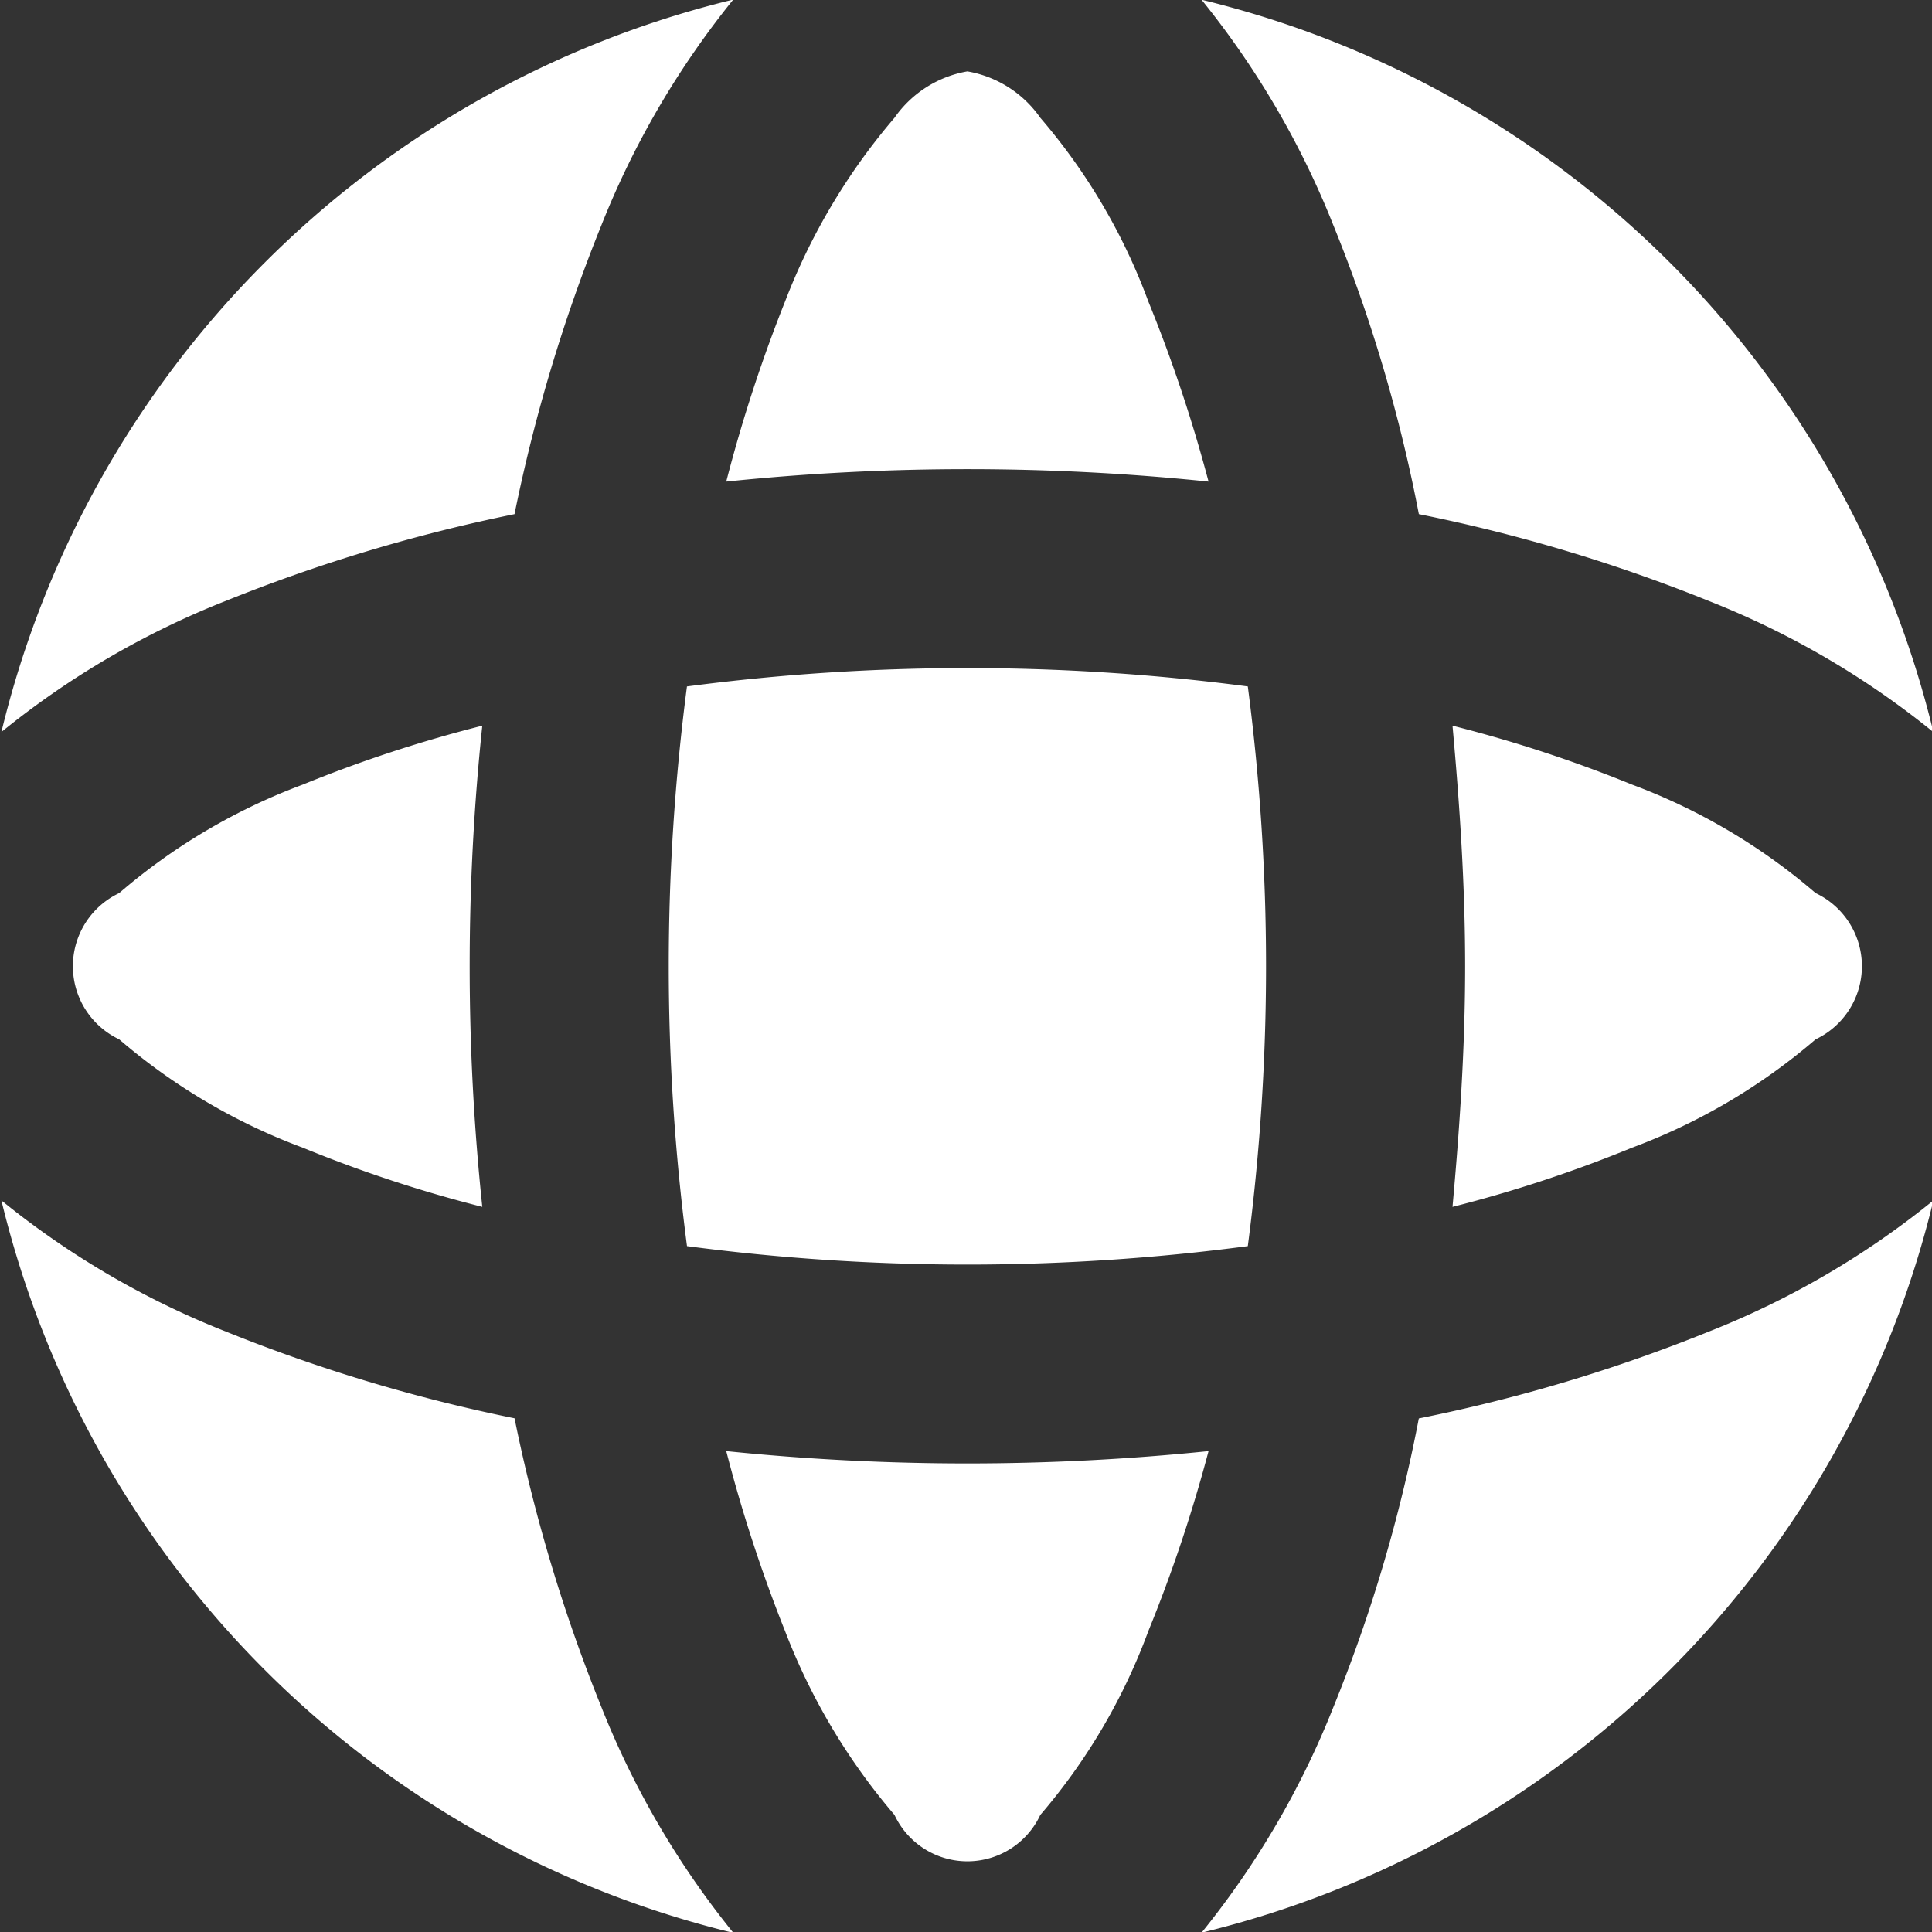
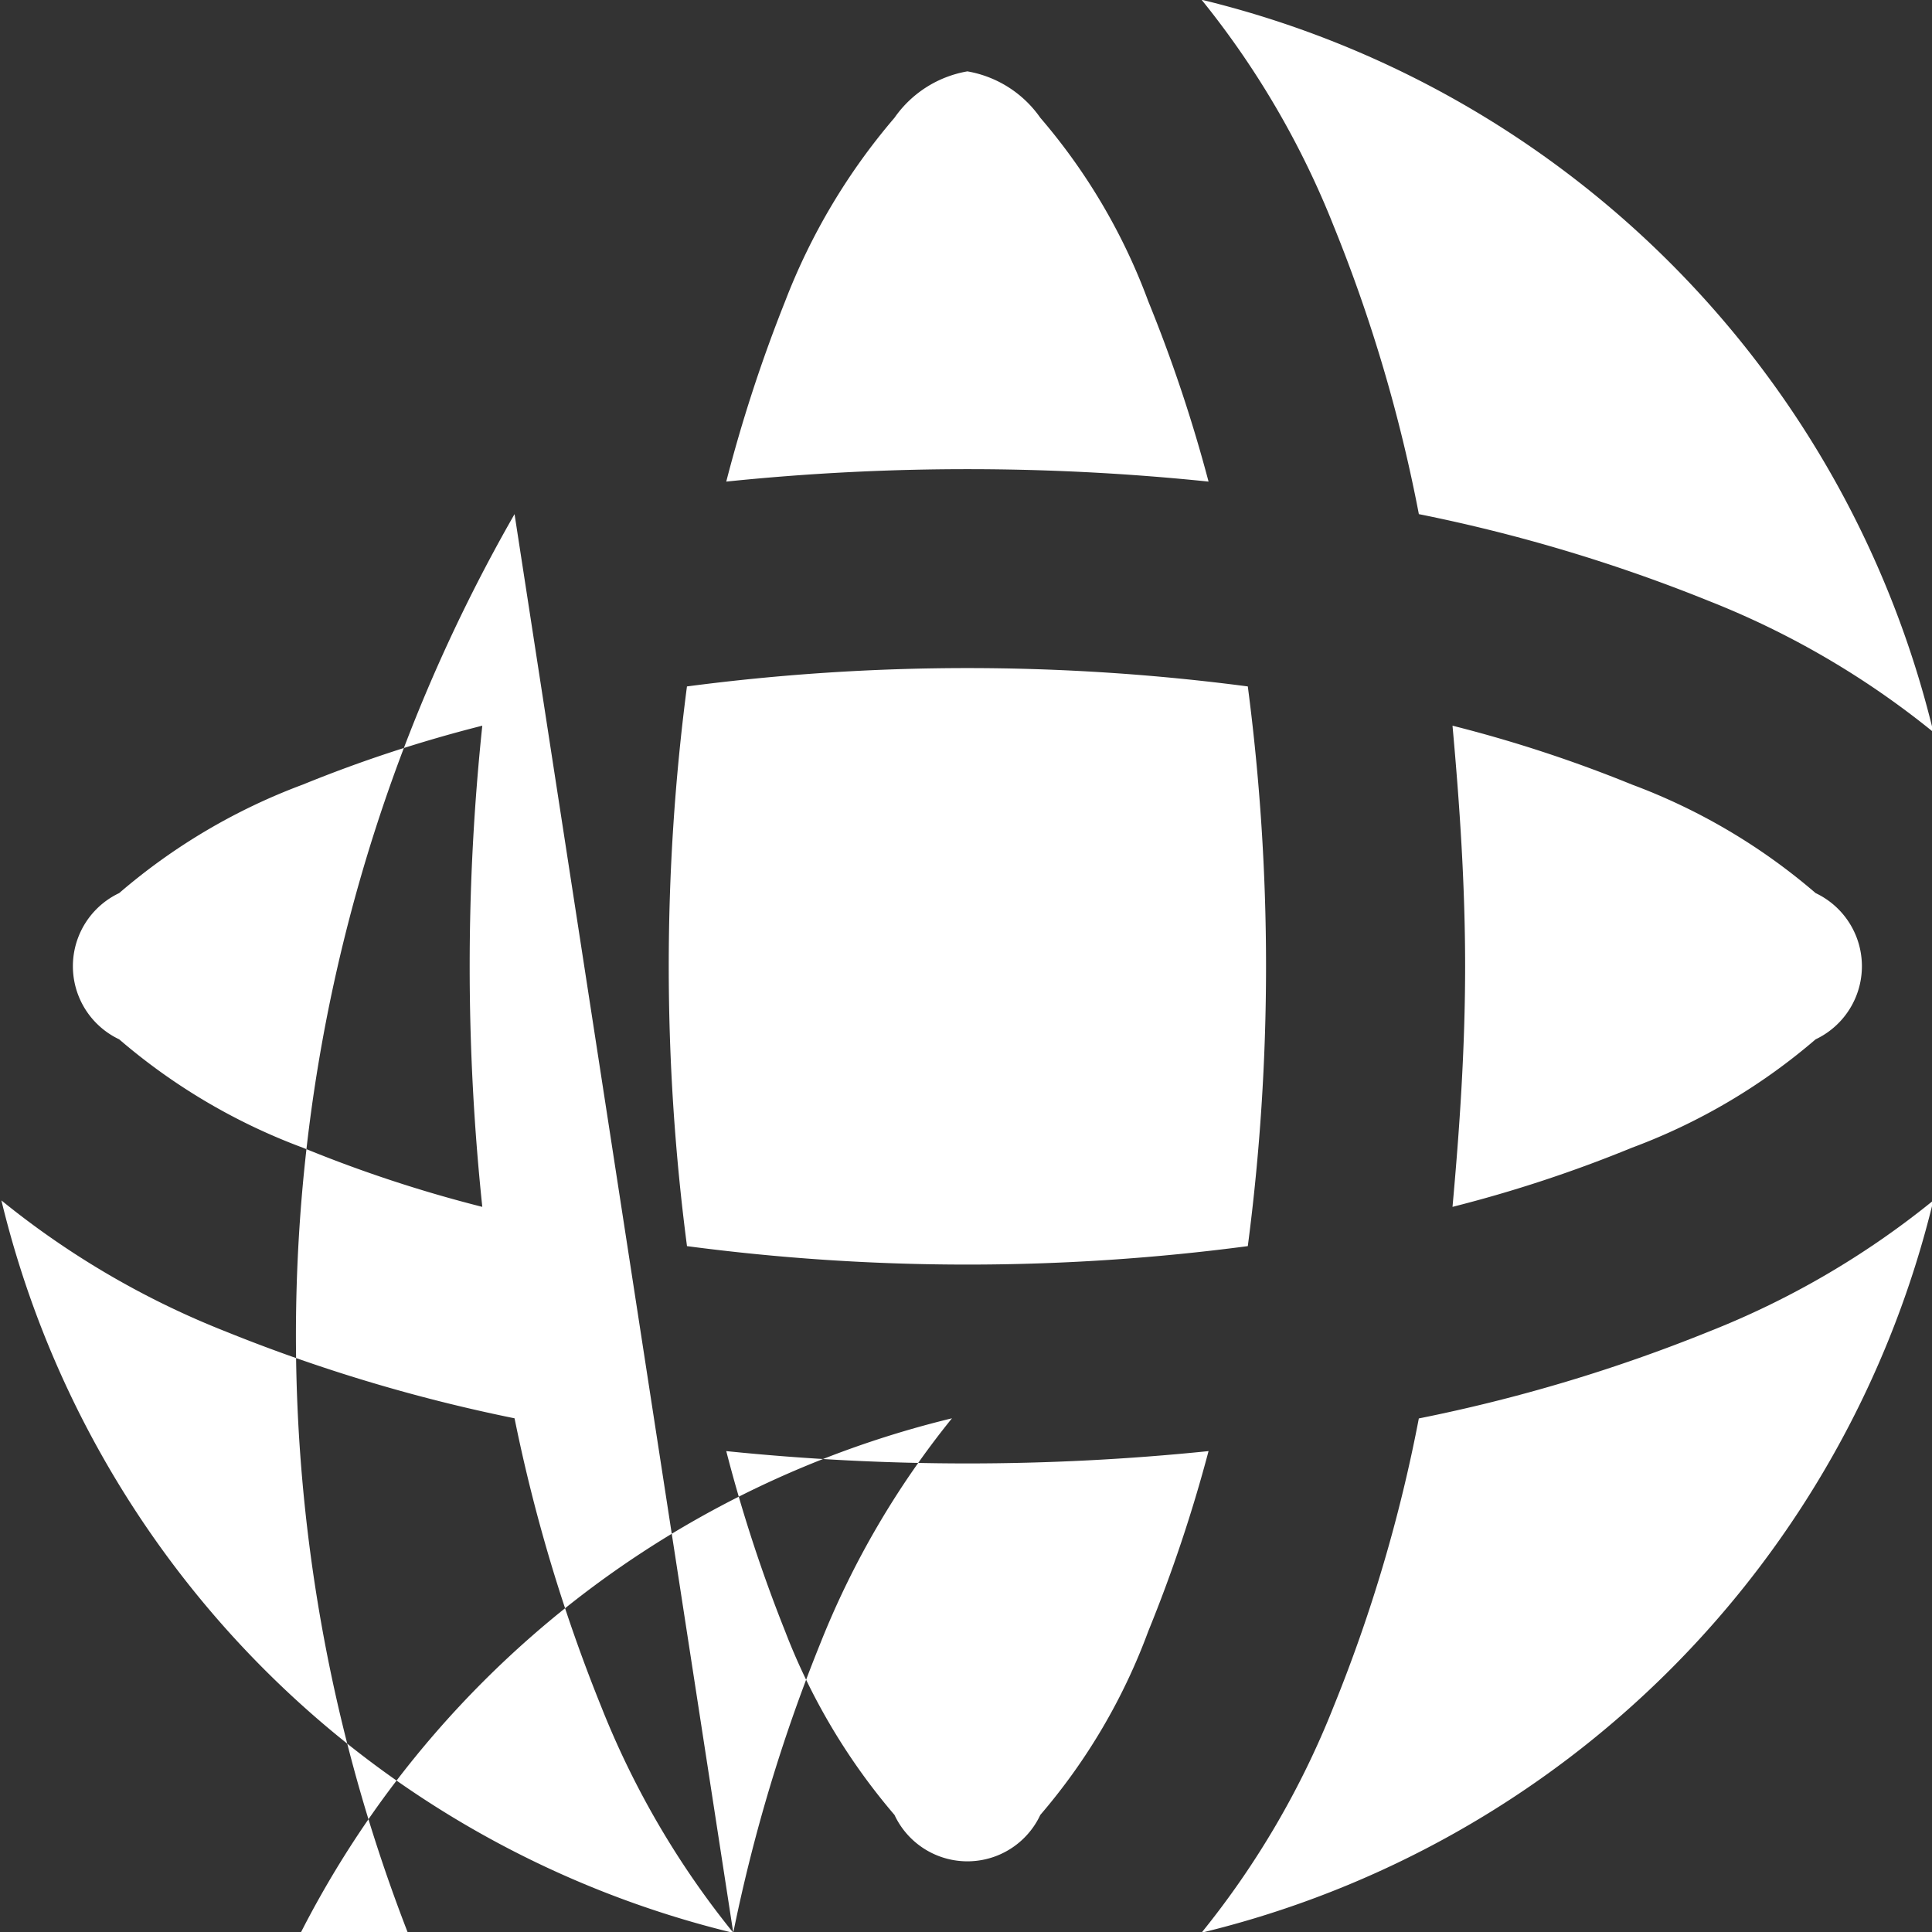
<svg xmlns="http://www.w3.org/2000/svg" width="13.78" height="13.781" viewBox="0 0 13.78 13.781">
  <rect x="0" y="0" width="13.78" height="13.781" fill="#333333" stroke="none" />
  <defs>
    <style>
      .cls-1 {
        fill: #fff;
        fill-rule: evenodd;
      }
    </style>
  </defs>
-   <path id="icon_world" class="cls-1" d="M1761.21,43.415a0.8,0.8,0,0,1,.52.331,4.282,4.282,0,0,1,.77,1.309,10.568,10.568,0,0,1,.43,1.286,16.721,16.721,0,0,0-3.44,0,10.621,10.621,0,0,1,.42-1.286,4.485,4.485,0,0,1,.78-1.309A0.8,0.8,0,0,1,1761.21,43.415Zm-2,4.387a15.344,15.344,0,0,1,4,0,15.387,15.387,0,0,1,0,3.992,15.263,15.263,0,0,1-4,0A15.387,15.387,0,0,1,1759.21,47.8Zm-1.46,3.712a16.4,16.4,0,0,1,0-3.432,9.636,9.636,0,0,0-1.28.42,4.312,4.312,0,0,0-1.31.774,0.577,0.577,0,0,0,0,1.043,4.313,4.313,0,0,0,1.31.773A9.532,9.532,0,0,0,1757.75,51.514Zm1.74,1.742a16.853,16.853,0,0,0,3.44,0,10.556,10.556,0,0,1-.43,1.285,4.287,4.287,0,0,1-.77,1.31,0.574,0.574,0,0,1-1.04,0,4.49,4.49,0,0,1-.78-1.31A10.608,10.608,0,0,1,1759.49,53.256Zm5.18-1.742c0.05-.553.09-1.127,0.09-1.716s-0.04-1.163-.09-1.716a9.636,9.636,0,0,1,1.28.42,4.312,4.312,0,0,1,1.31.774,0.577,0.577,0,0,1,0,1.043,4.313,4.313,0,0,1-1.31.773A9.532,9.532,0,0,1,1764.67,51.514Zm-0.24-4.941a10.951,10.951,0,0,0-.61-2.061,6.19,6.19,0,0,0-.94-1.608,7.088,7.088,0,0,1,5.22,5.224,6.07,6.07,0,0,0-1.6-.935A11.64,11.64,0,0,0,1764.43,46.573Zm0,6.449a10.92,10.92,0,0,1-.61,2.061,6.167,6.167,0,0,1-.94,1.608,7.086,7.086,0,0,0,5.22-5.223,6.07,6.07,0,0,1-1.6.935A11.583,11.583,0,0,1,1764.43,53.023Zm-4.89,3.669a6.167,6.167,0,0,1-.94-1.608,11.692,11.692,0,0,1-.62-2.061,11.719,11.719,0,0,1-2.06-.619,6.07,6.07,0,0,1-1.6-.935A7.086,7.086,0,0,0,1759.54,56.692Zm-1.56-10.119a11.728,11.728,0,0,1,.62-2.061,6.19,6.19,0,0,1,.94-1.608,7.088,7.088,0,0,0-5.22,5.224,6.07,6.07,0,0,1,1.6-.935A11.778,11.778,0,0,1,1757.98,46.573Z" transform="translate(-1754.31 -42.906)" />
+   <path id="icon_world" class="cls-1" d="M1761.21,43.415a0.8,0.8,0,0,1,.52.331,4.282,4.282,0,0,1,.77,1.309,10.568,10.568,0,0,1,.43,1.286,16.721,16.721,0,0,0-3.44,0,10.621,10.621,0,0,1,.42-1.286,4.485,4.485,0,0,1,.78-1.309A0.8,0.8,0,0,1,1761.21,43.415Zm-2,4.387a15.344,15.344,0,0,1,4,0,15.387,15.387,0,0,1,0,3.992,15.263,15.263,0,0,1-4,0A15.387,15.387,0,0,1,1759.21,47.8Zm-1.46,3.712a16.4,16.4,0,0,1,0-3.432,9.636,9.636,0,0,0-1.28.42,4.312,4.312,0,0,0-1.31.774,0.577,0.577,0,0,0,0,1.043,4.313,4.313,0,0,0,1.31.773A9.532,9.532,0,0,0,1757.75,51.514Zm1.74,1.742a16.853,16.853,0,0,0,3.44,0,10.556,10.556,0,0,1-.43,1.285,4.287,4.287,0,0,1-.77,1.31,0.574,0.574,0,0,1-1.04,0,4.49,4.49,0,0,1-.78-1.31A10.608,10.608,0,0,1,1759.49,53.256Zm5.18-1.742c0.05-.553.09-1.127,0.09-1.716s-0.04-1.163-.09-1.716a9.636,9.636,0,0,1,1.28.42,4.312,4.312,0,0,1,1.31.774,0.577,0.577,0,0,1,0,1.043,4.313,4.313,0,0,1-1.31.773A9.532,9.532,0,0,1,1764.67,51.514Zm-0.24-4.941a10.951,10.951,0,0,0-.61-2.061,6.19,6.19,0,0,0-.94-1.608,7.088,7.088,0,0,1,5.22,5.224,6.07,6.07,0,0,0-1.6-.935A11.64,11.64,0,0,0,1764.43,46.573Zm0,6.449a10.92,10.92,0,0,1-.61,2.061,6.167,6.167,0,0,1-.94,1.608,7.086,7.086,0,0,0,5.22-5.223,6.07,6.07,0,0,1-1.6.935A11.583,11.583,0,0,1,1764.43,53.023Zm-4.89,3.669a6.167,6.167,0,0,1-.94-1.608,11.692,11.692,0,0,1-.62-2.061,11.719,11.719,0,0,1-2.06-.619,6.07,6.07,0,0,1-1.6-.935A7.086,7.086,0,0,0,1759.54,56.692Za11.728,11.728,0,0,1,.62-2.061,6.19,6.19,0,0,1,.94-1.608,7.088,7.088,0,0,0-5.22,5.224,6.07,6.07,0,0,1,1.6-.935A11.778,11.778,0,0,1,1757.98,46.573Z" transform="translate(-1754.31 -42.906)" />
</svg>